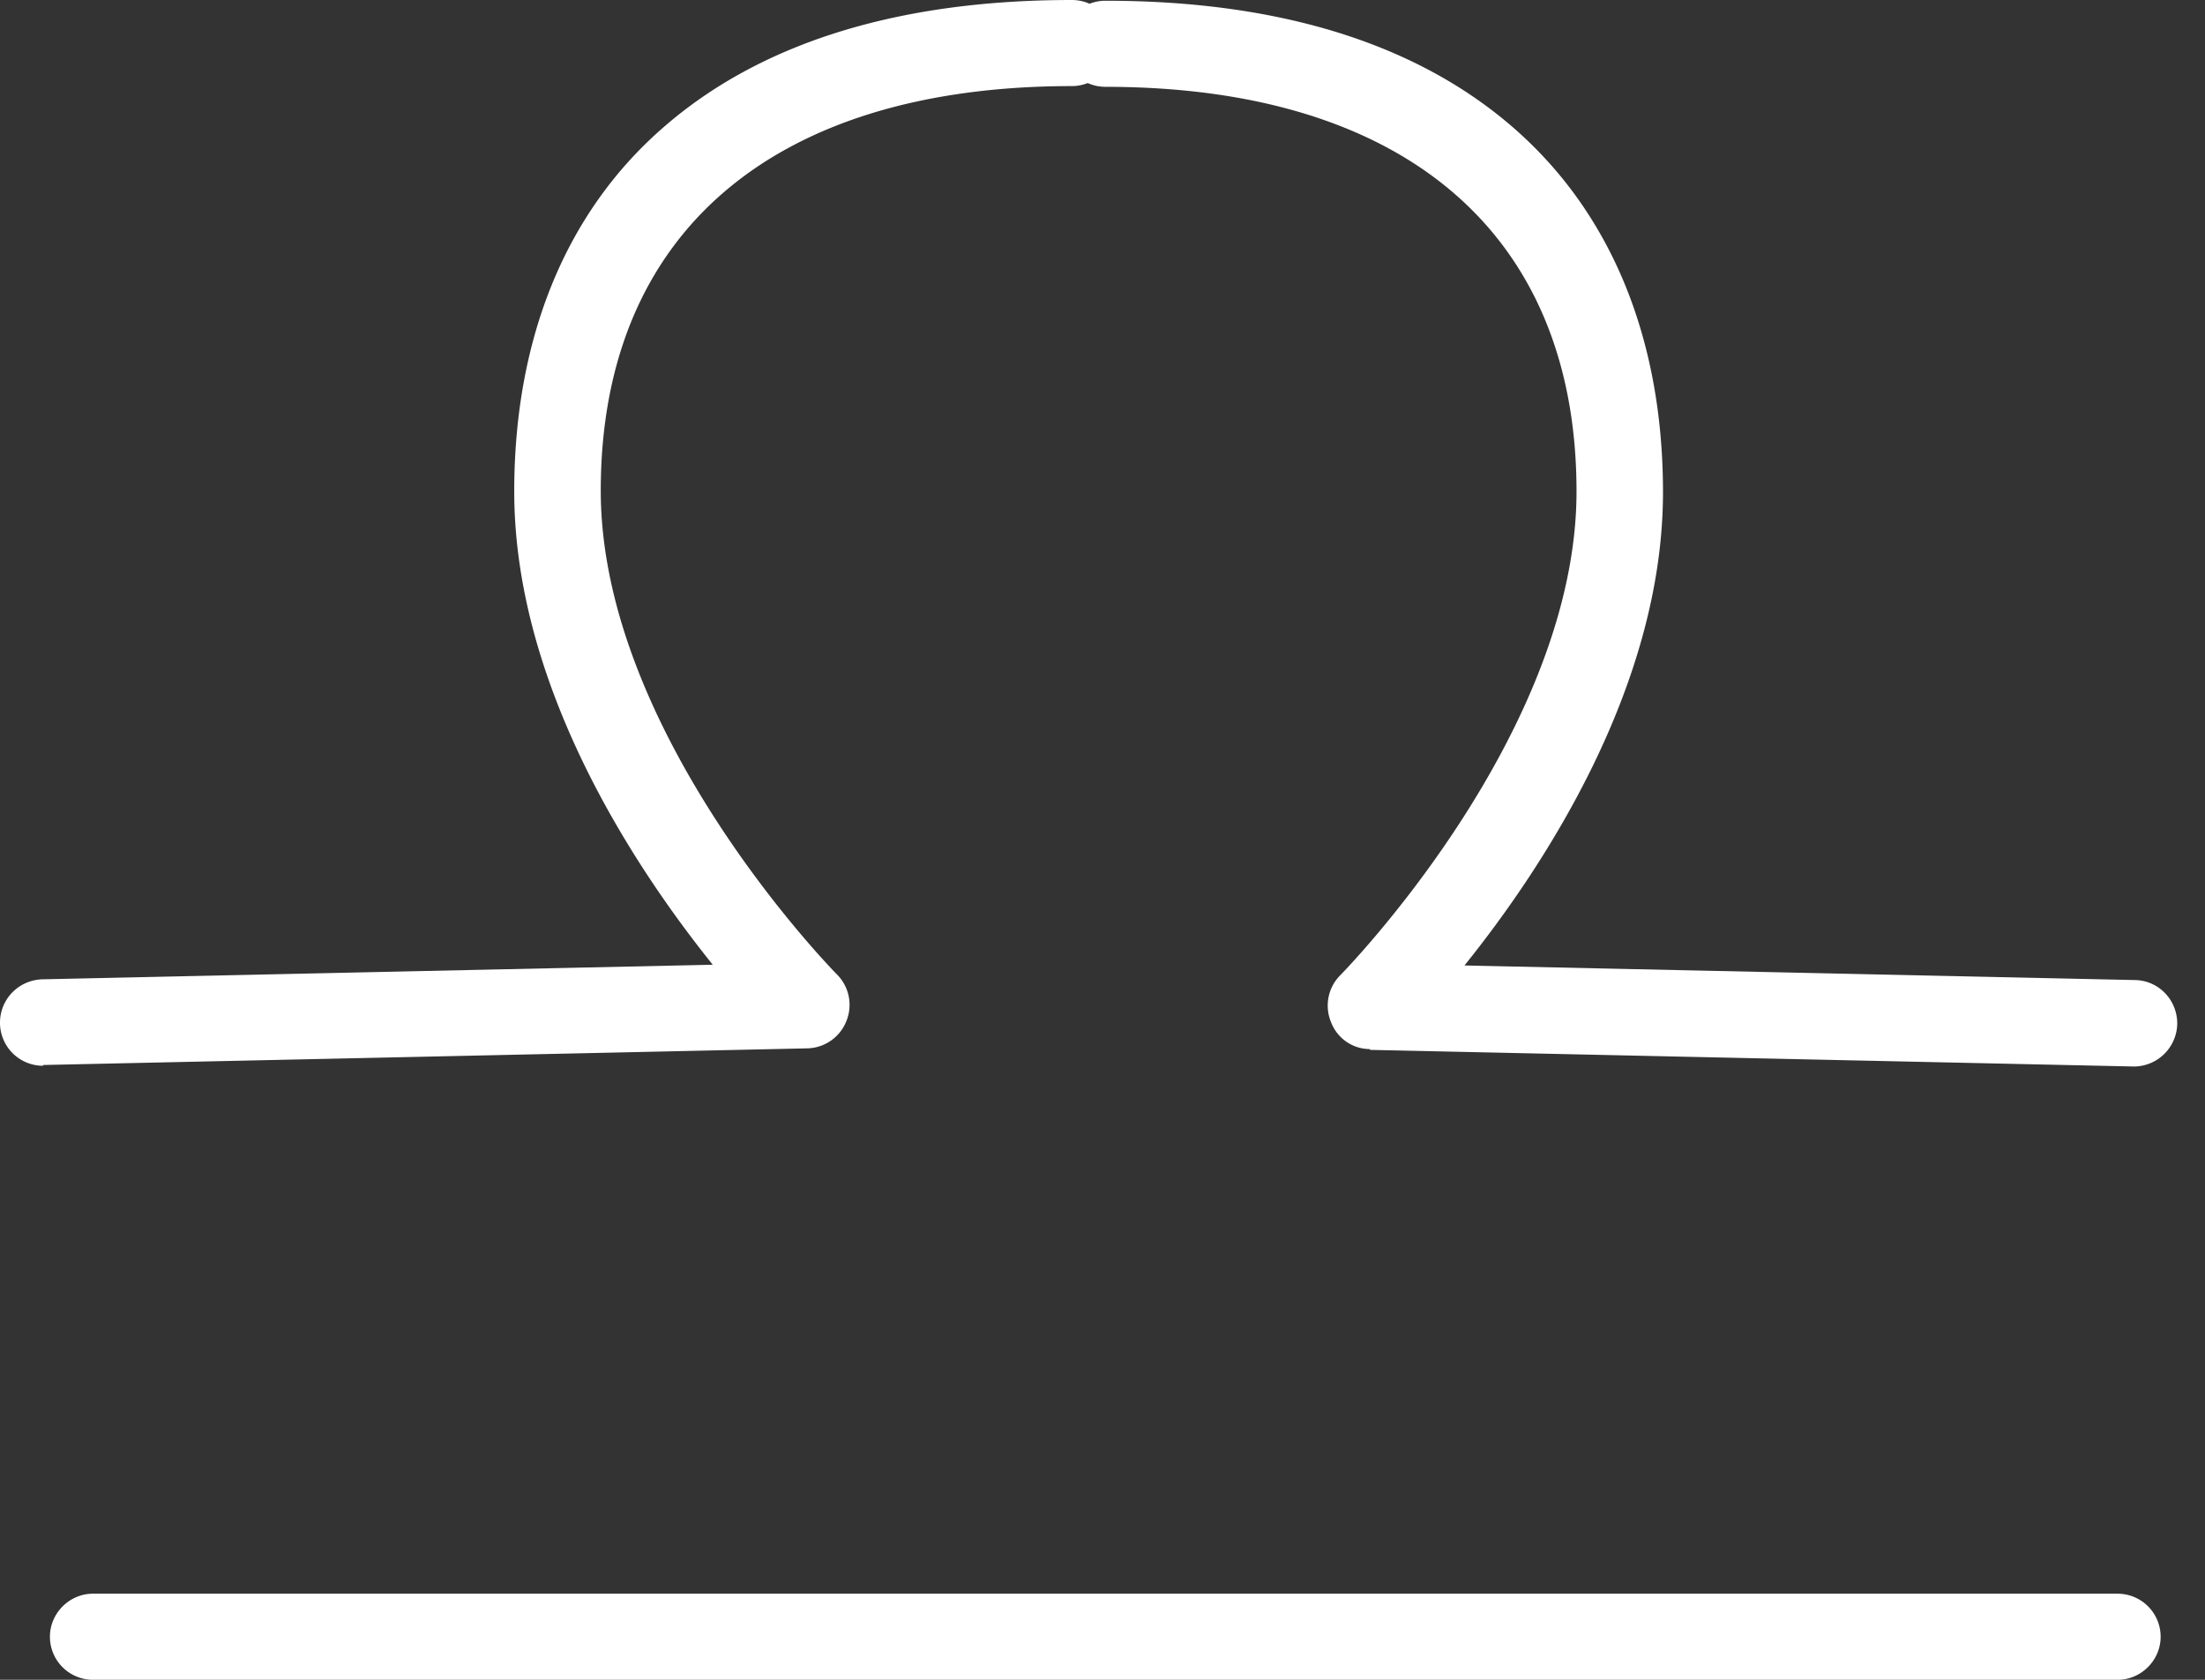
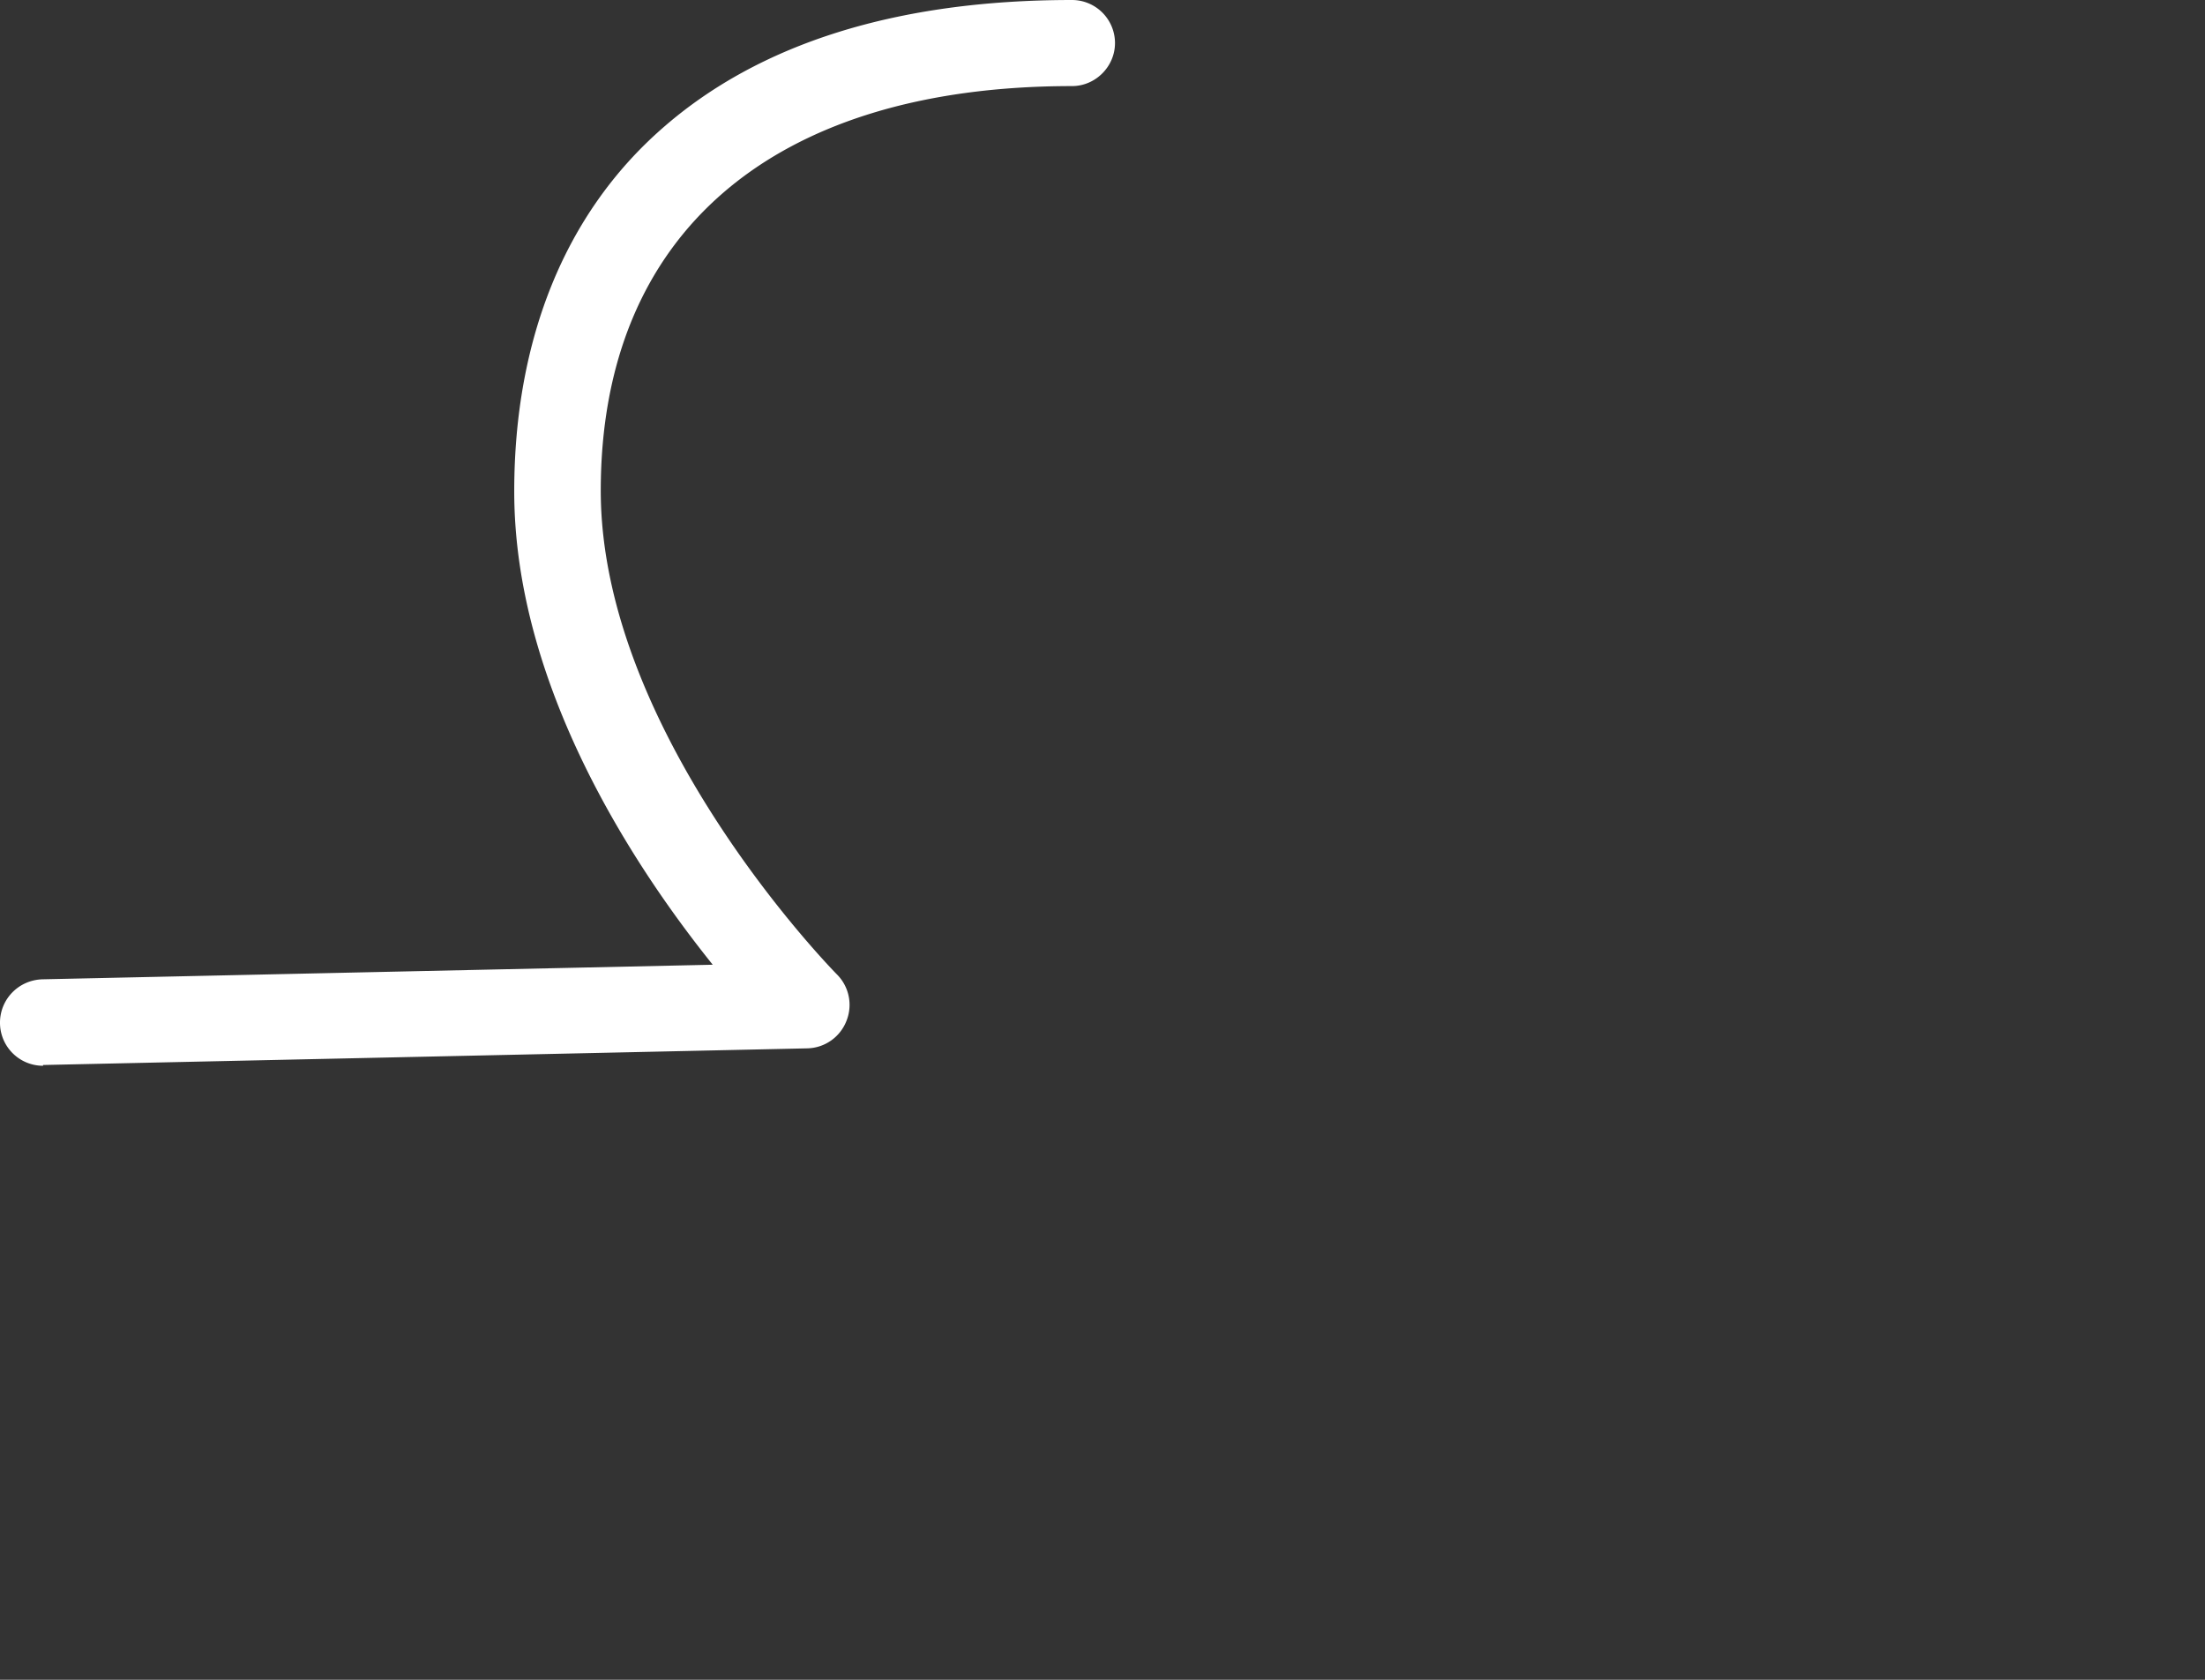
<svg xmlns="http://www.w3.org/2000/svg" width="42" height="32" fill="#fff">
  <rect width="100%" height="100%" fill="#333333" stroke="none" />
  <path d="M.82 20.303a.82.82 0 0 1-.82-.804c-.008-.456.348-.827.804-.843l12.772-.278c-1.492-1.856-3.781-5.312-3.781-9.015 0-2.907.974-5.304 2.822-6.92C14.466.82 17.094 0 20.419 0a.82.82 0 0 1 .819.82c0 .448-.371.82-.819.82-5.706 0-8.976 2.814-8.976 7.708 0 4.639 4.453 9.17 4.5 9.216a.82.82 0 0 1 .178.889.82.82 0 0 1-.742.518l-14.543.317H.82v.015z" />
  <path d="M.82 19.823c-.186 0-.34-.147-.34-.332a.35.35 0 0 1 .332-.348l13.785-.302c-1.26-1.423-4.314-5.304-4.314-9.479 0-5.636 3.696-8.876 10.136-8.876.186 0 .34.155.34.34s-.155.34-.34.34c-6.015 0-9.455 2.984-9.455 8.195 0 4.855 4.592 9.51 4.639 9.556a.36.36 0 0 1 .077.371c-.054.124-.17.209-.309.216l-14.543.317H.82z" />
-   <path d="M26.093 19.985c-.332 0-.626-.209-.742-.518a.82.82 0 0 1 .178-.889c.046-.046 4.5-4.585 4.5-9.216 0-4.902-3.27-7.708-8.976-7.708a.82.82 0 0 1-.819-.82c0-.448.371-.82.819-.82 3.325 0 5.953.82 7.801 2.443 1.84 1.616 2.822 4.005 2.822 6.92 0 3.703-2.288 7.159-3.781 9.015l12.772.278c.456.008.812.387.804.843a.83.83 0 0 1-.819.804l-14.558-.317v-.016z" />
-   <path d="M40.652 19.823l-14.543-.317c-.139 0-.255-.085-.309-.216-.054-.124-.023-.271.077-.371.046-.046 4.639-4.701 4.639-9.556 0-5.211-3.448-8.195-9.455-8.195-.186 0-.34-.155-.34-.34s.155-.34.34-.34c6.448 0 10.144 3.232 10.144 8.876 0 4.167-3.062 8.056-4.314 9.479l13.785.302a.34.34 0 0 1 .333.348c0 .186-.155.332-.34.332h-.015zM1.771 32a.82.82 0 0 1-.82-.82c0-.448.371-.82.82-.82h38.564a.82.82 0 0 1 .82.82c0 .448-.371.82-.82.82H1.771z" />
-   <path d="M40.335 31.521H1.77c-.186 0-.34-.155-.34-.34s.155-.34.34-.34h38.564c.186 0 .34.155.34.34s-.155.34-.34.34z" />
</svg>